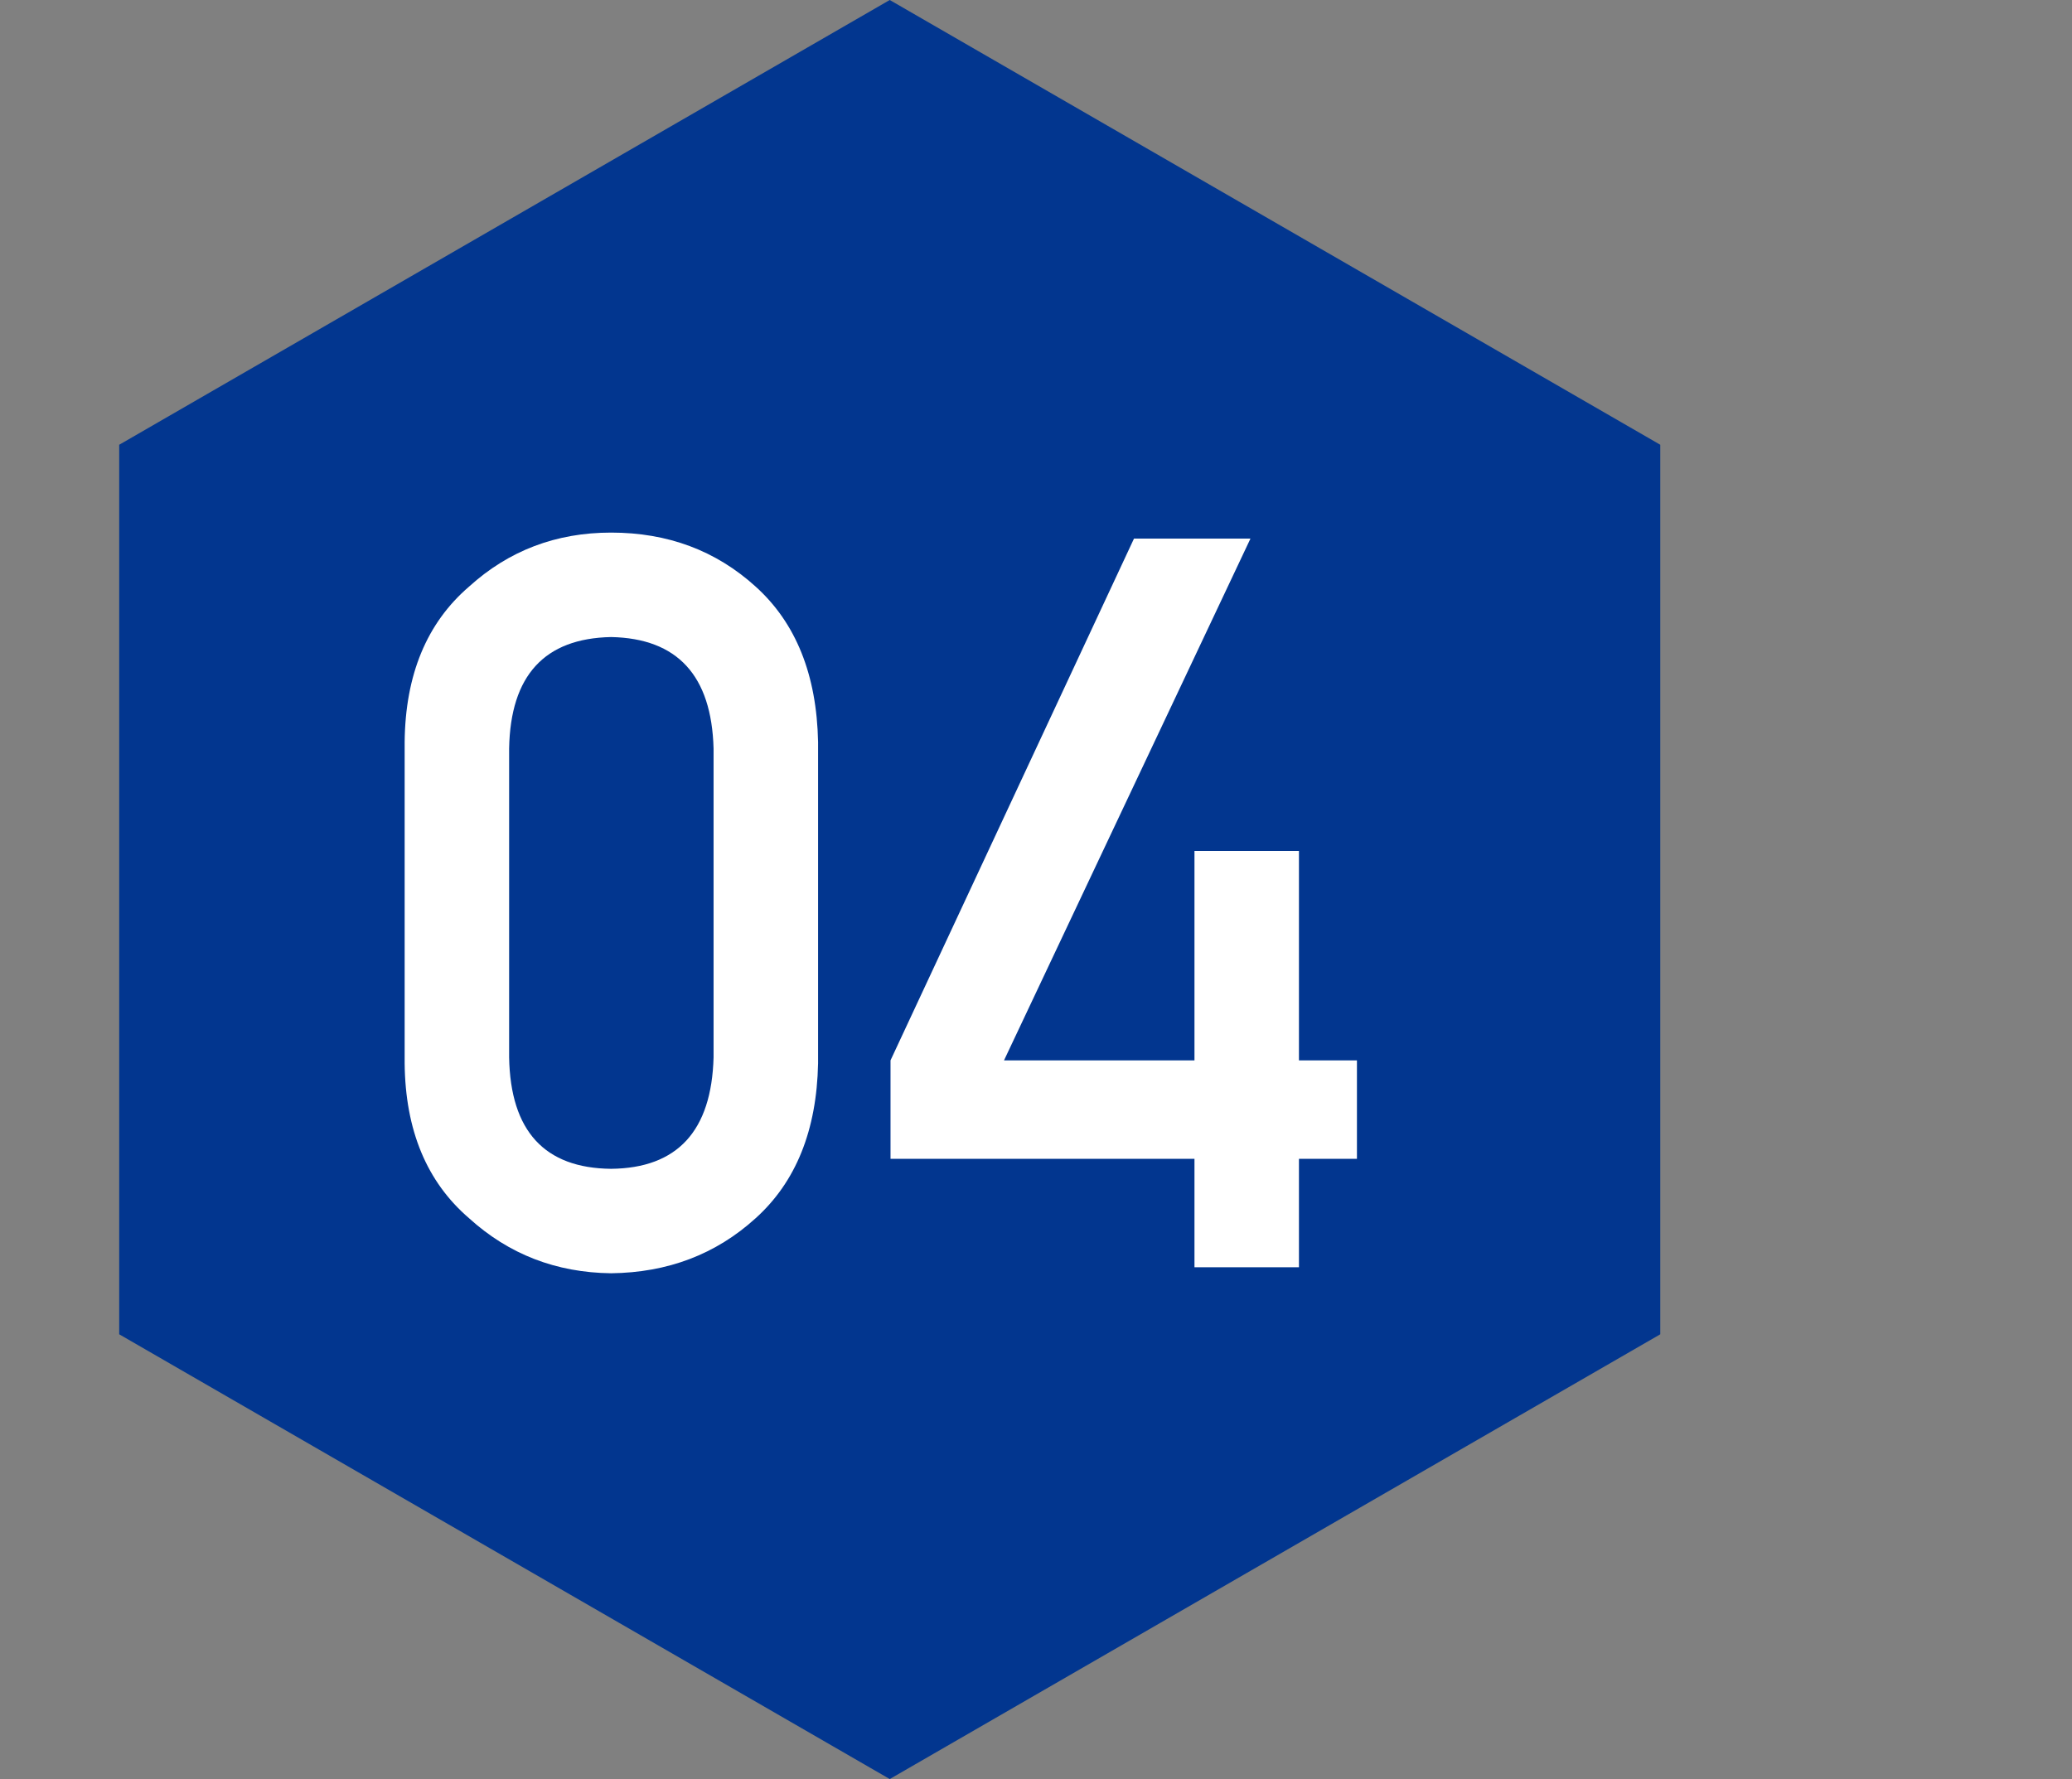
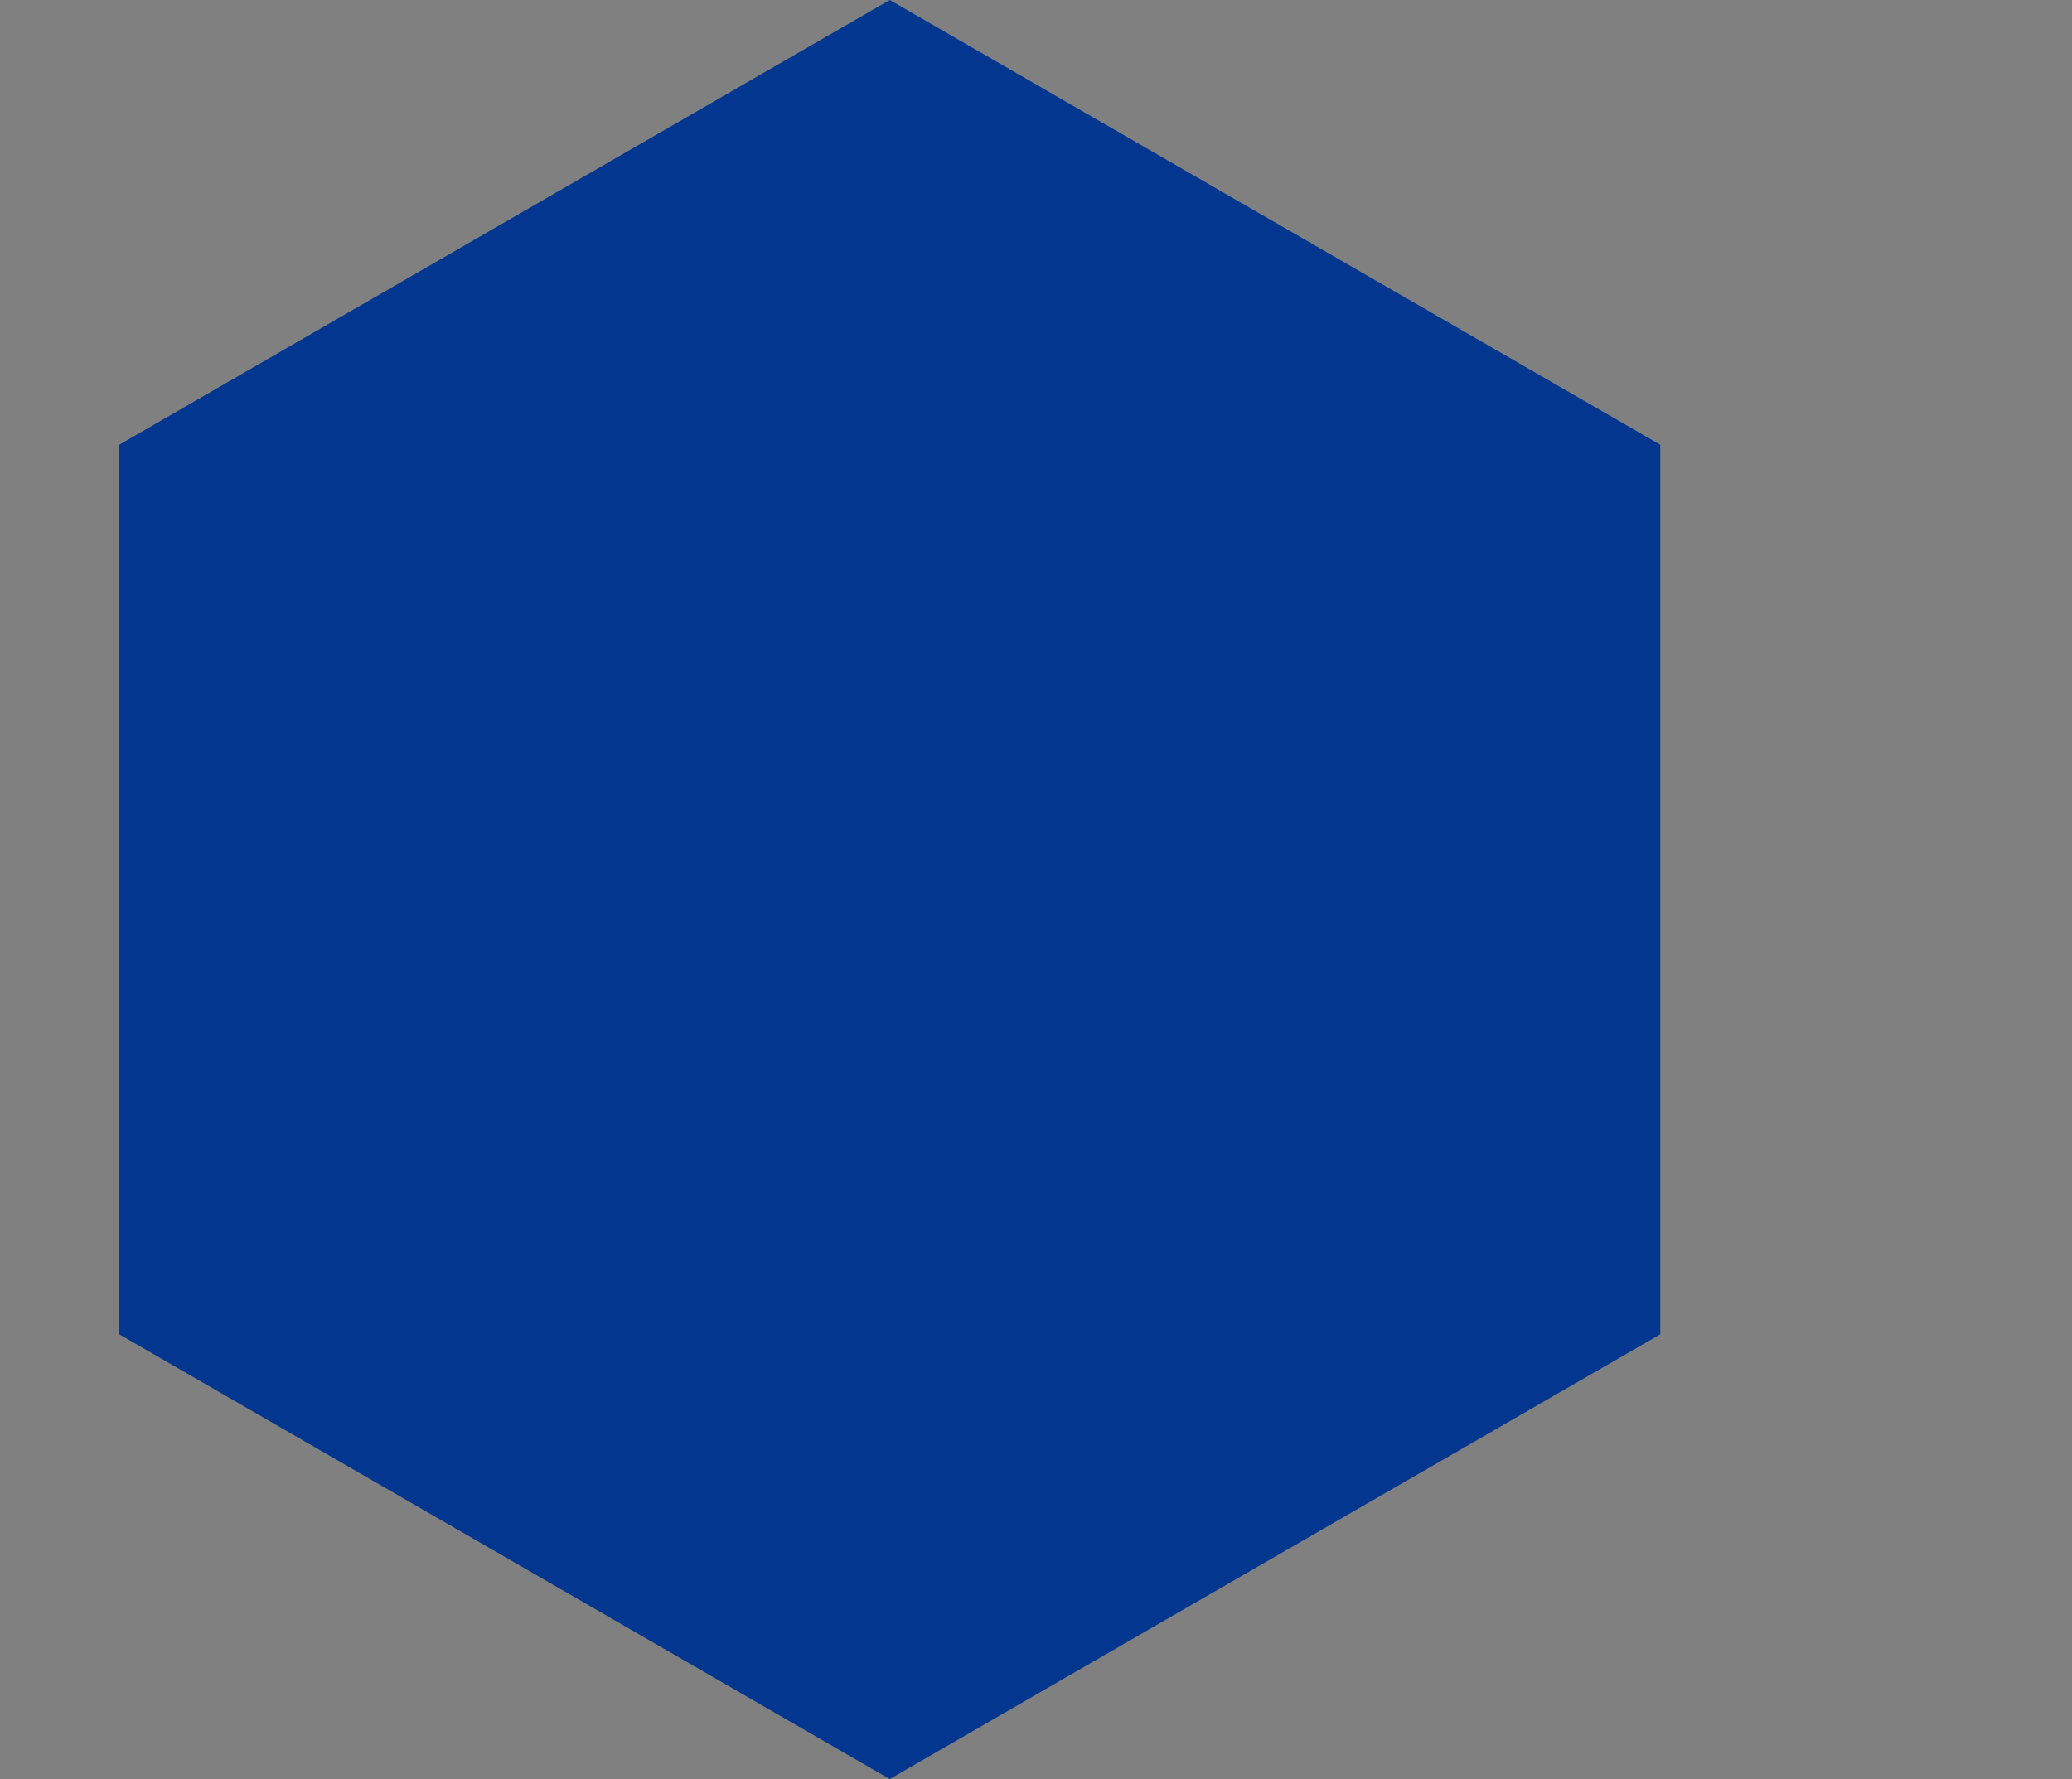
<svg xmlns="http://www.w3.org/2000/svg" width="85" height="73" viewBox="0 0 85 73" fill="none">
  <rect x="0" y="0" width="85" height="73" fill="#808080" stroke="none" />
  <path d="M36.5 0L68.11 18.25V54.75L36.5 73L4.89 54.75V18.25L36.5 0Z" fill="#02368F" />
-   <path d="M29.273 43.387V30.713C29.191 27.719 27.79 26.194 25.069 26.14C22.335 26.194 20.94 27.719 20.886 30.713V43.387C20.94 46.408 22.335 47.933 25.069 47.96C27.79 47.933 29.191 46.408 29.273 43.387ZM16.6 43.633V30.446C16.627 27.685 17.509 25.559 19.245 24.068C20.872 22.592 22.814 21.854 25.069 21.854C27.394 21.854 29.369 22.592 30.996 24.068C32.65 25.559 33.505 27.685 33.56 30.446V43.633C33.505 46.381 32.65 48.5 30.996 49.99C29.369 51.467 27.394 52.219 25.069 52.246C22.814 52.219 20.872 51.467 19.245 49.99C17.509 48.5 16.627 46.381 16.6 43.633ZM36.532 47.55V43.51L46.52 22.1H51.298L41.188 43.51H49.001V34.917H53.287V43.51H55.666V47.55H53.287V52H49.001V47.55H36.532Z" fill="white" />
</svg>